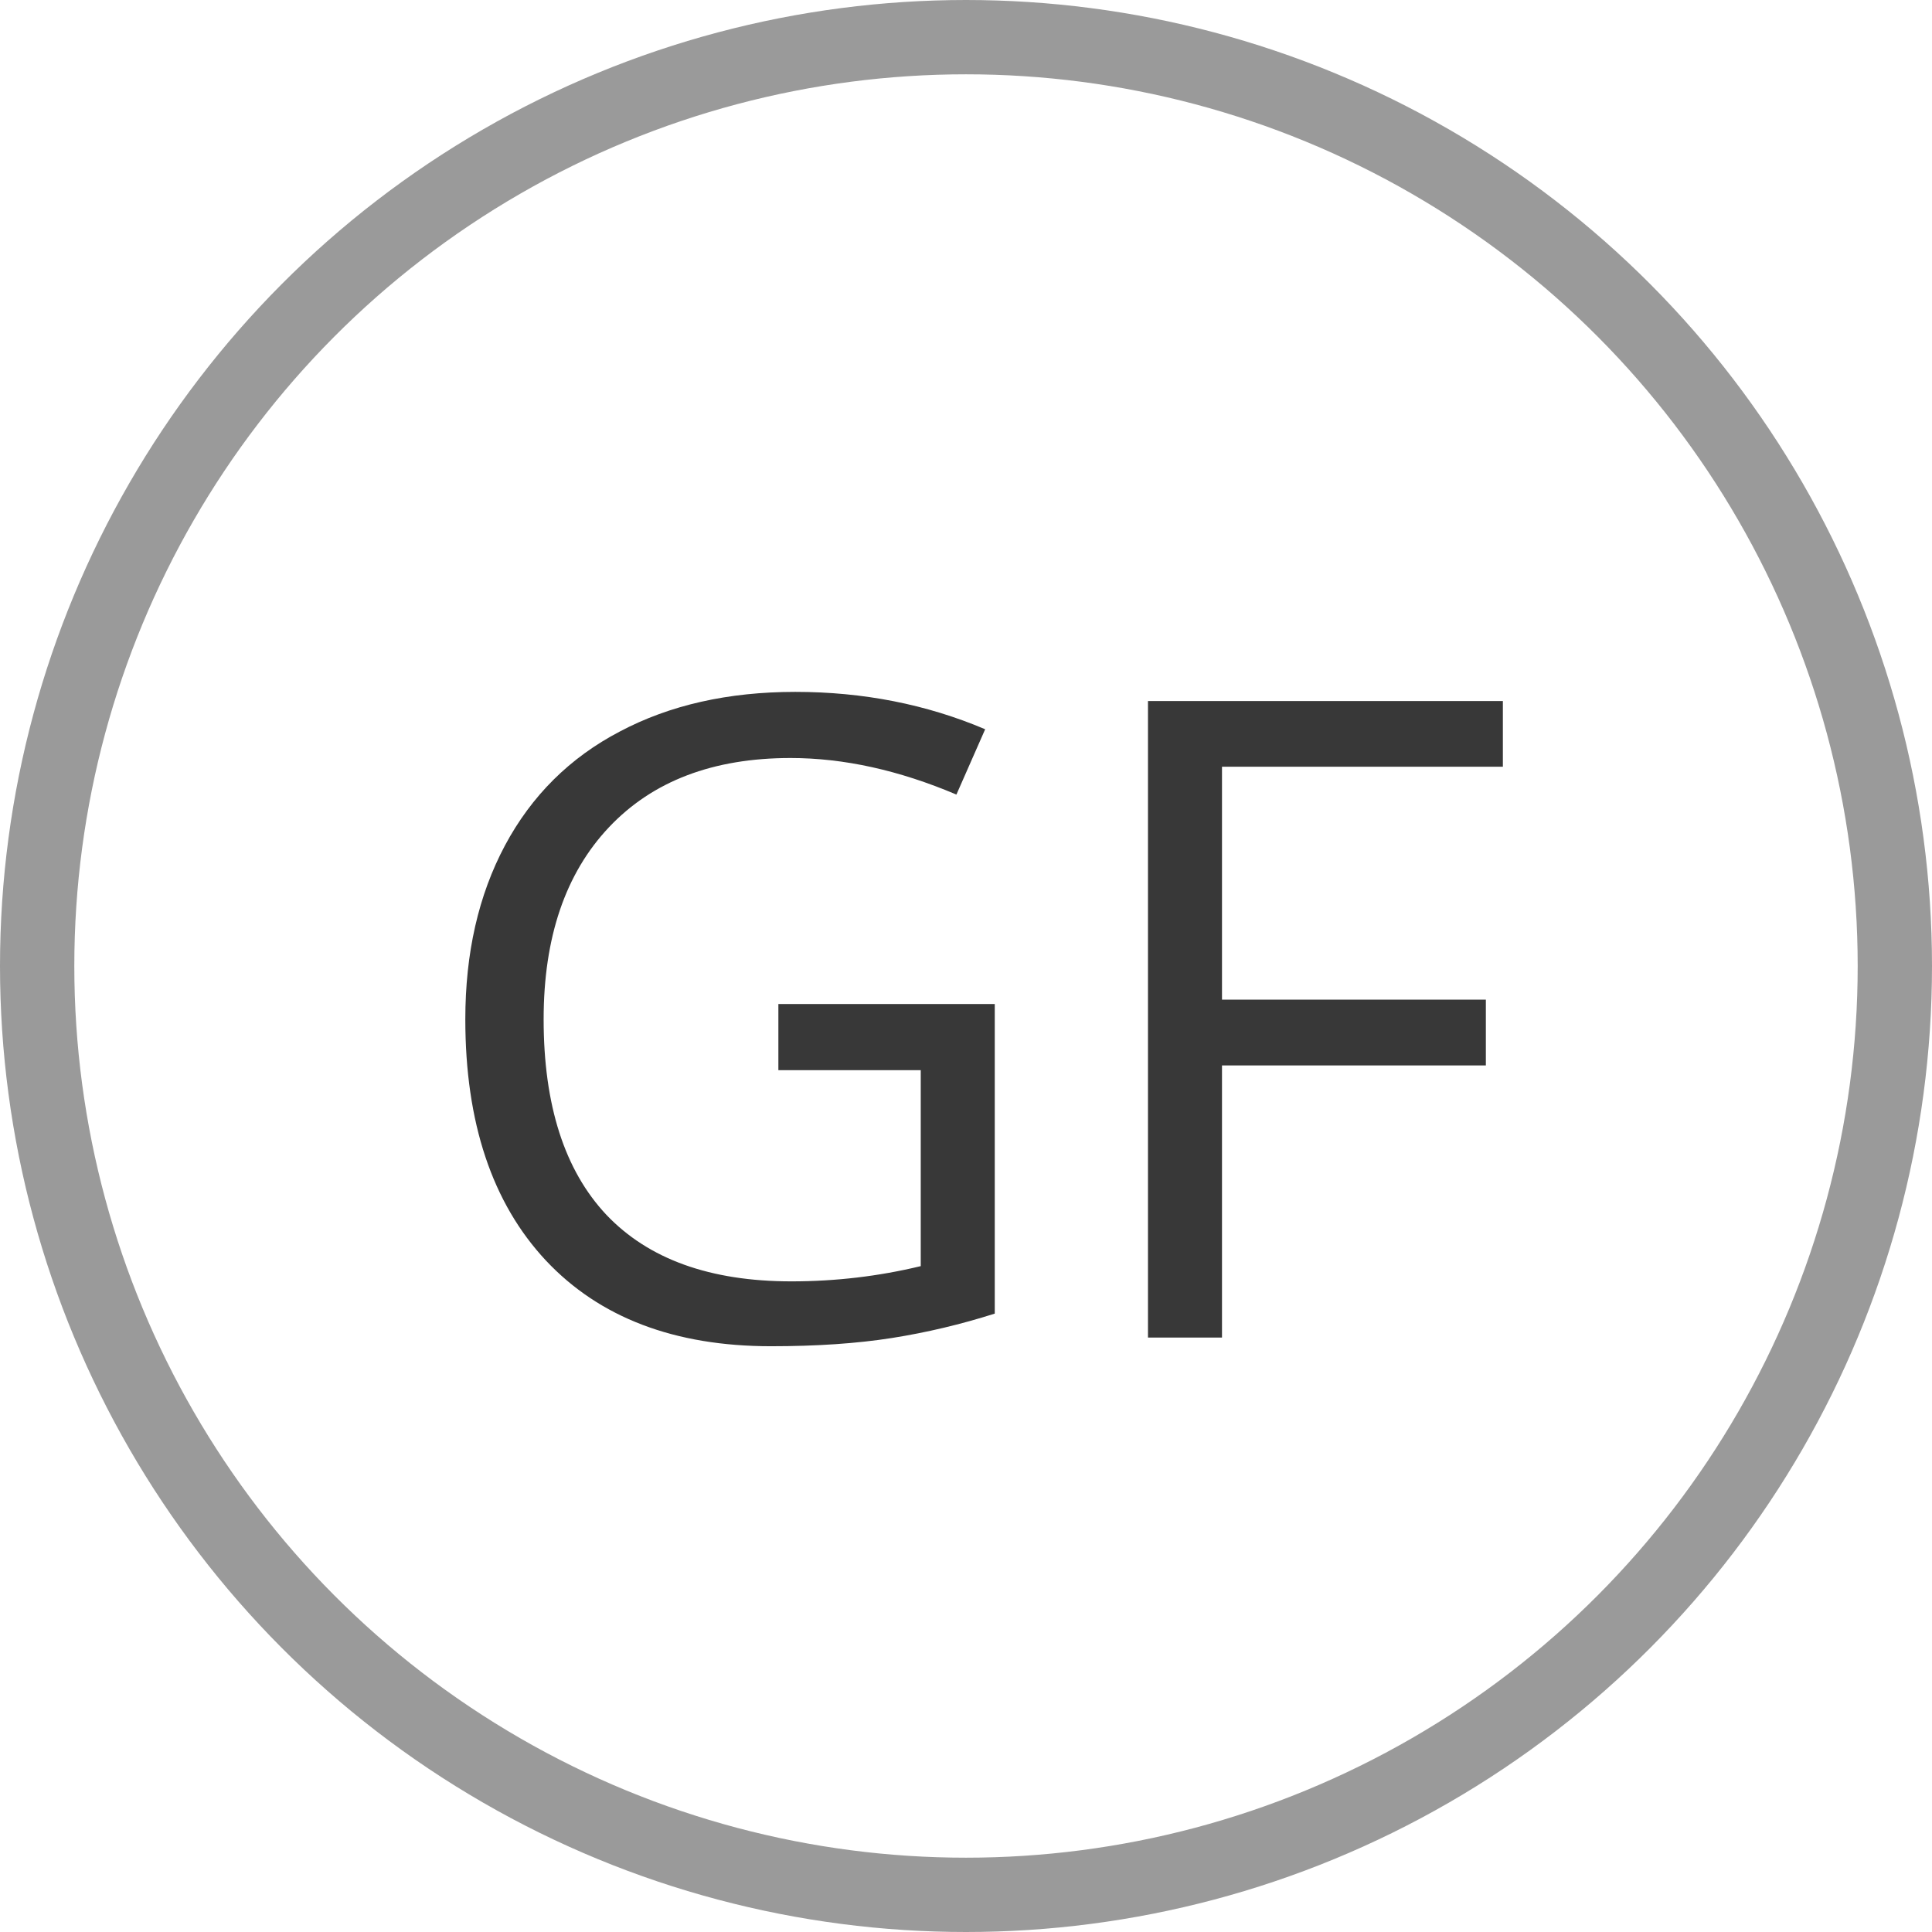
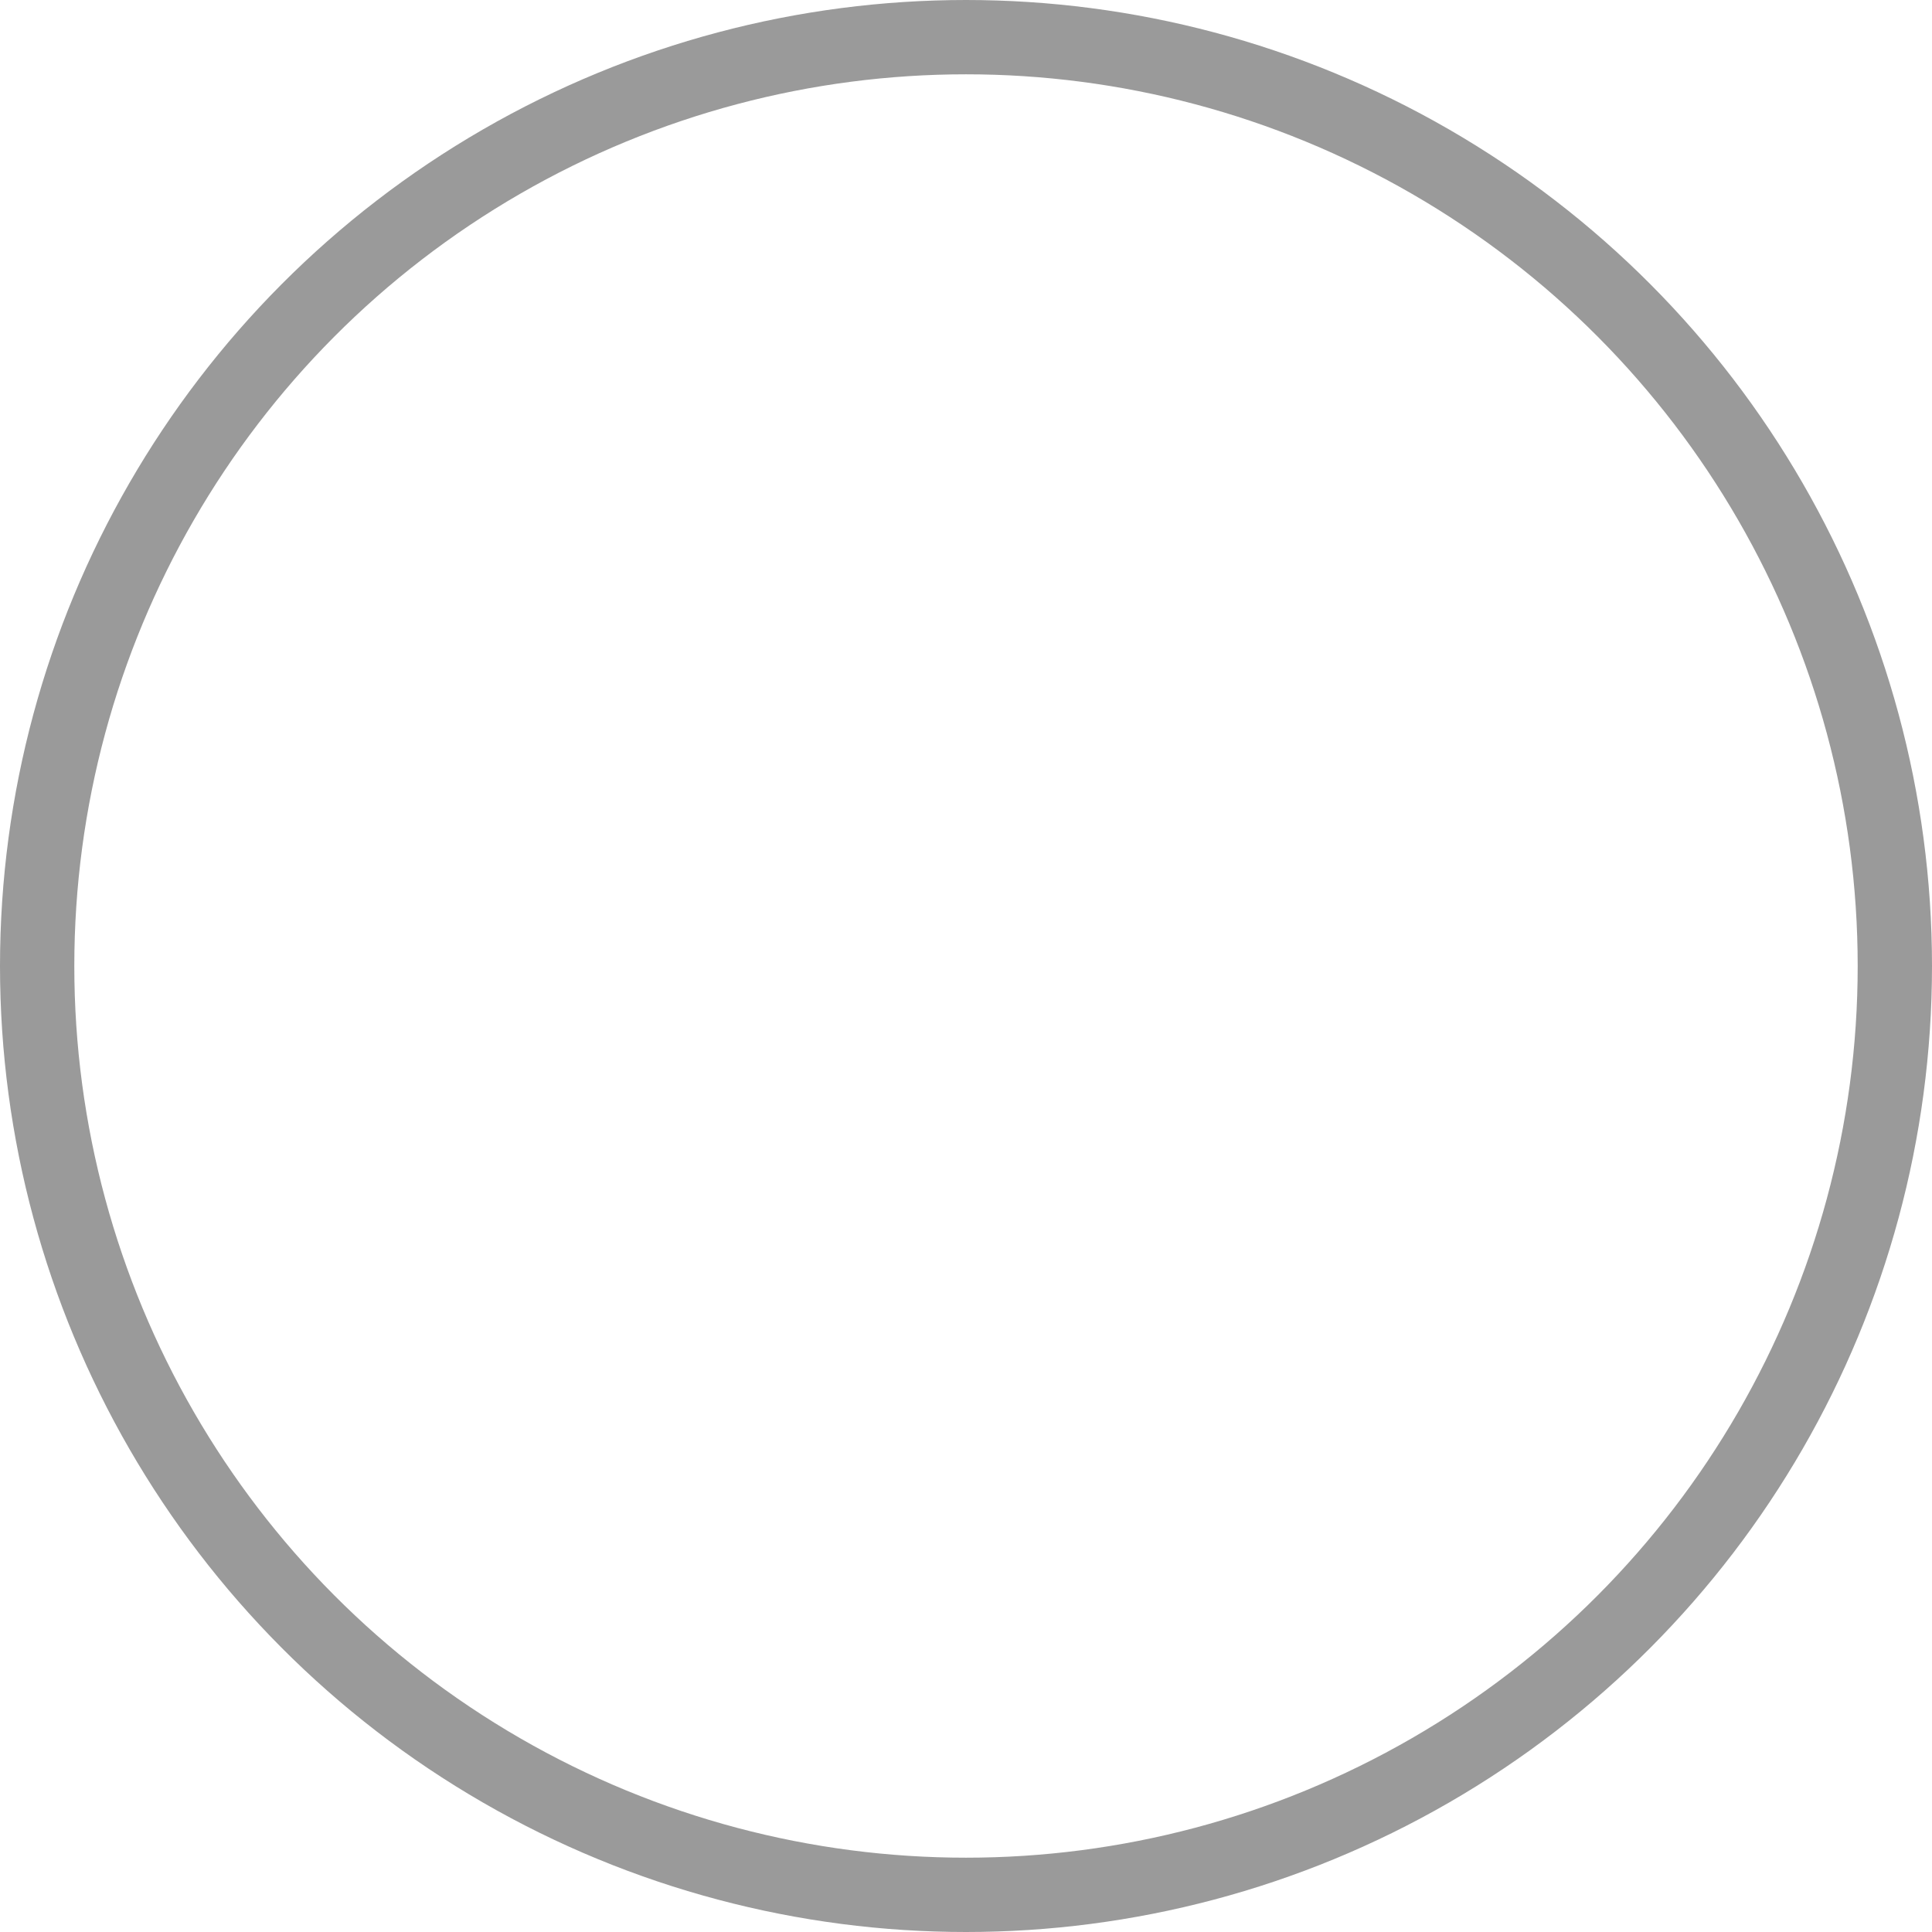
<svg xmlns="http://www.w3.org/2000/svg" width="26" height="26" viewBox="0 0 26 26" fill="none">
  <circle cx="13" cy="13" r="12.5" stroke="#9A9A9A" />
-   <path d="M10.475 13.512H13.387V17.678C12.934 17.822 12.473 17.932 12.004 18.006C11.535 18.08 10.992 18.117 10.375 18.117C9.078 18.117 8.068 17.732 7.346 16.963C6.623 16.189 6.262 15.107 6.262 13.717C6.262 12.826 6.439 12.047 6.795 11.379C7.154 10.707 7.67 10.195 8.342 9.844C9.014 9.488 9.801 9.311 10.703 9.311C11.617 9.311 12.469 9.479 13.258 9.814L12.871 10.693C12.098 10.365 11.354 10.201 10.639 10.201C9.596 10.201 8.781 10.512 8.195 11.133C7.609 11.754 7.316 12.615 7.316 13.717C7.316 14.873 7.598 15.75 8.16 16.348C8.727 16.945 9.557 17.244 10.65 17.244C11.244 17.244 11.824 17.176 12.391 17.039V14.402H10.475V13.512ZM16.445 18H15.449V9.434H20.225V10.318H16.445V13.453H19.996V14.338H16.445V18Z" fill="#383838" />
</svg>